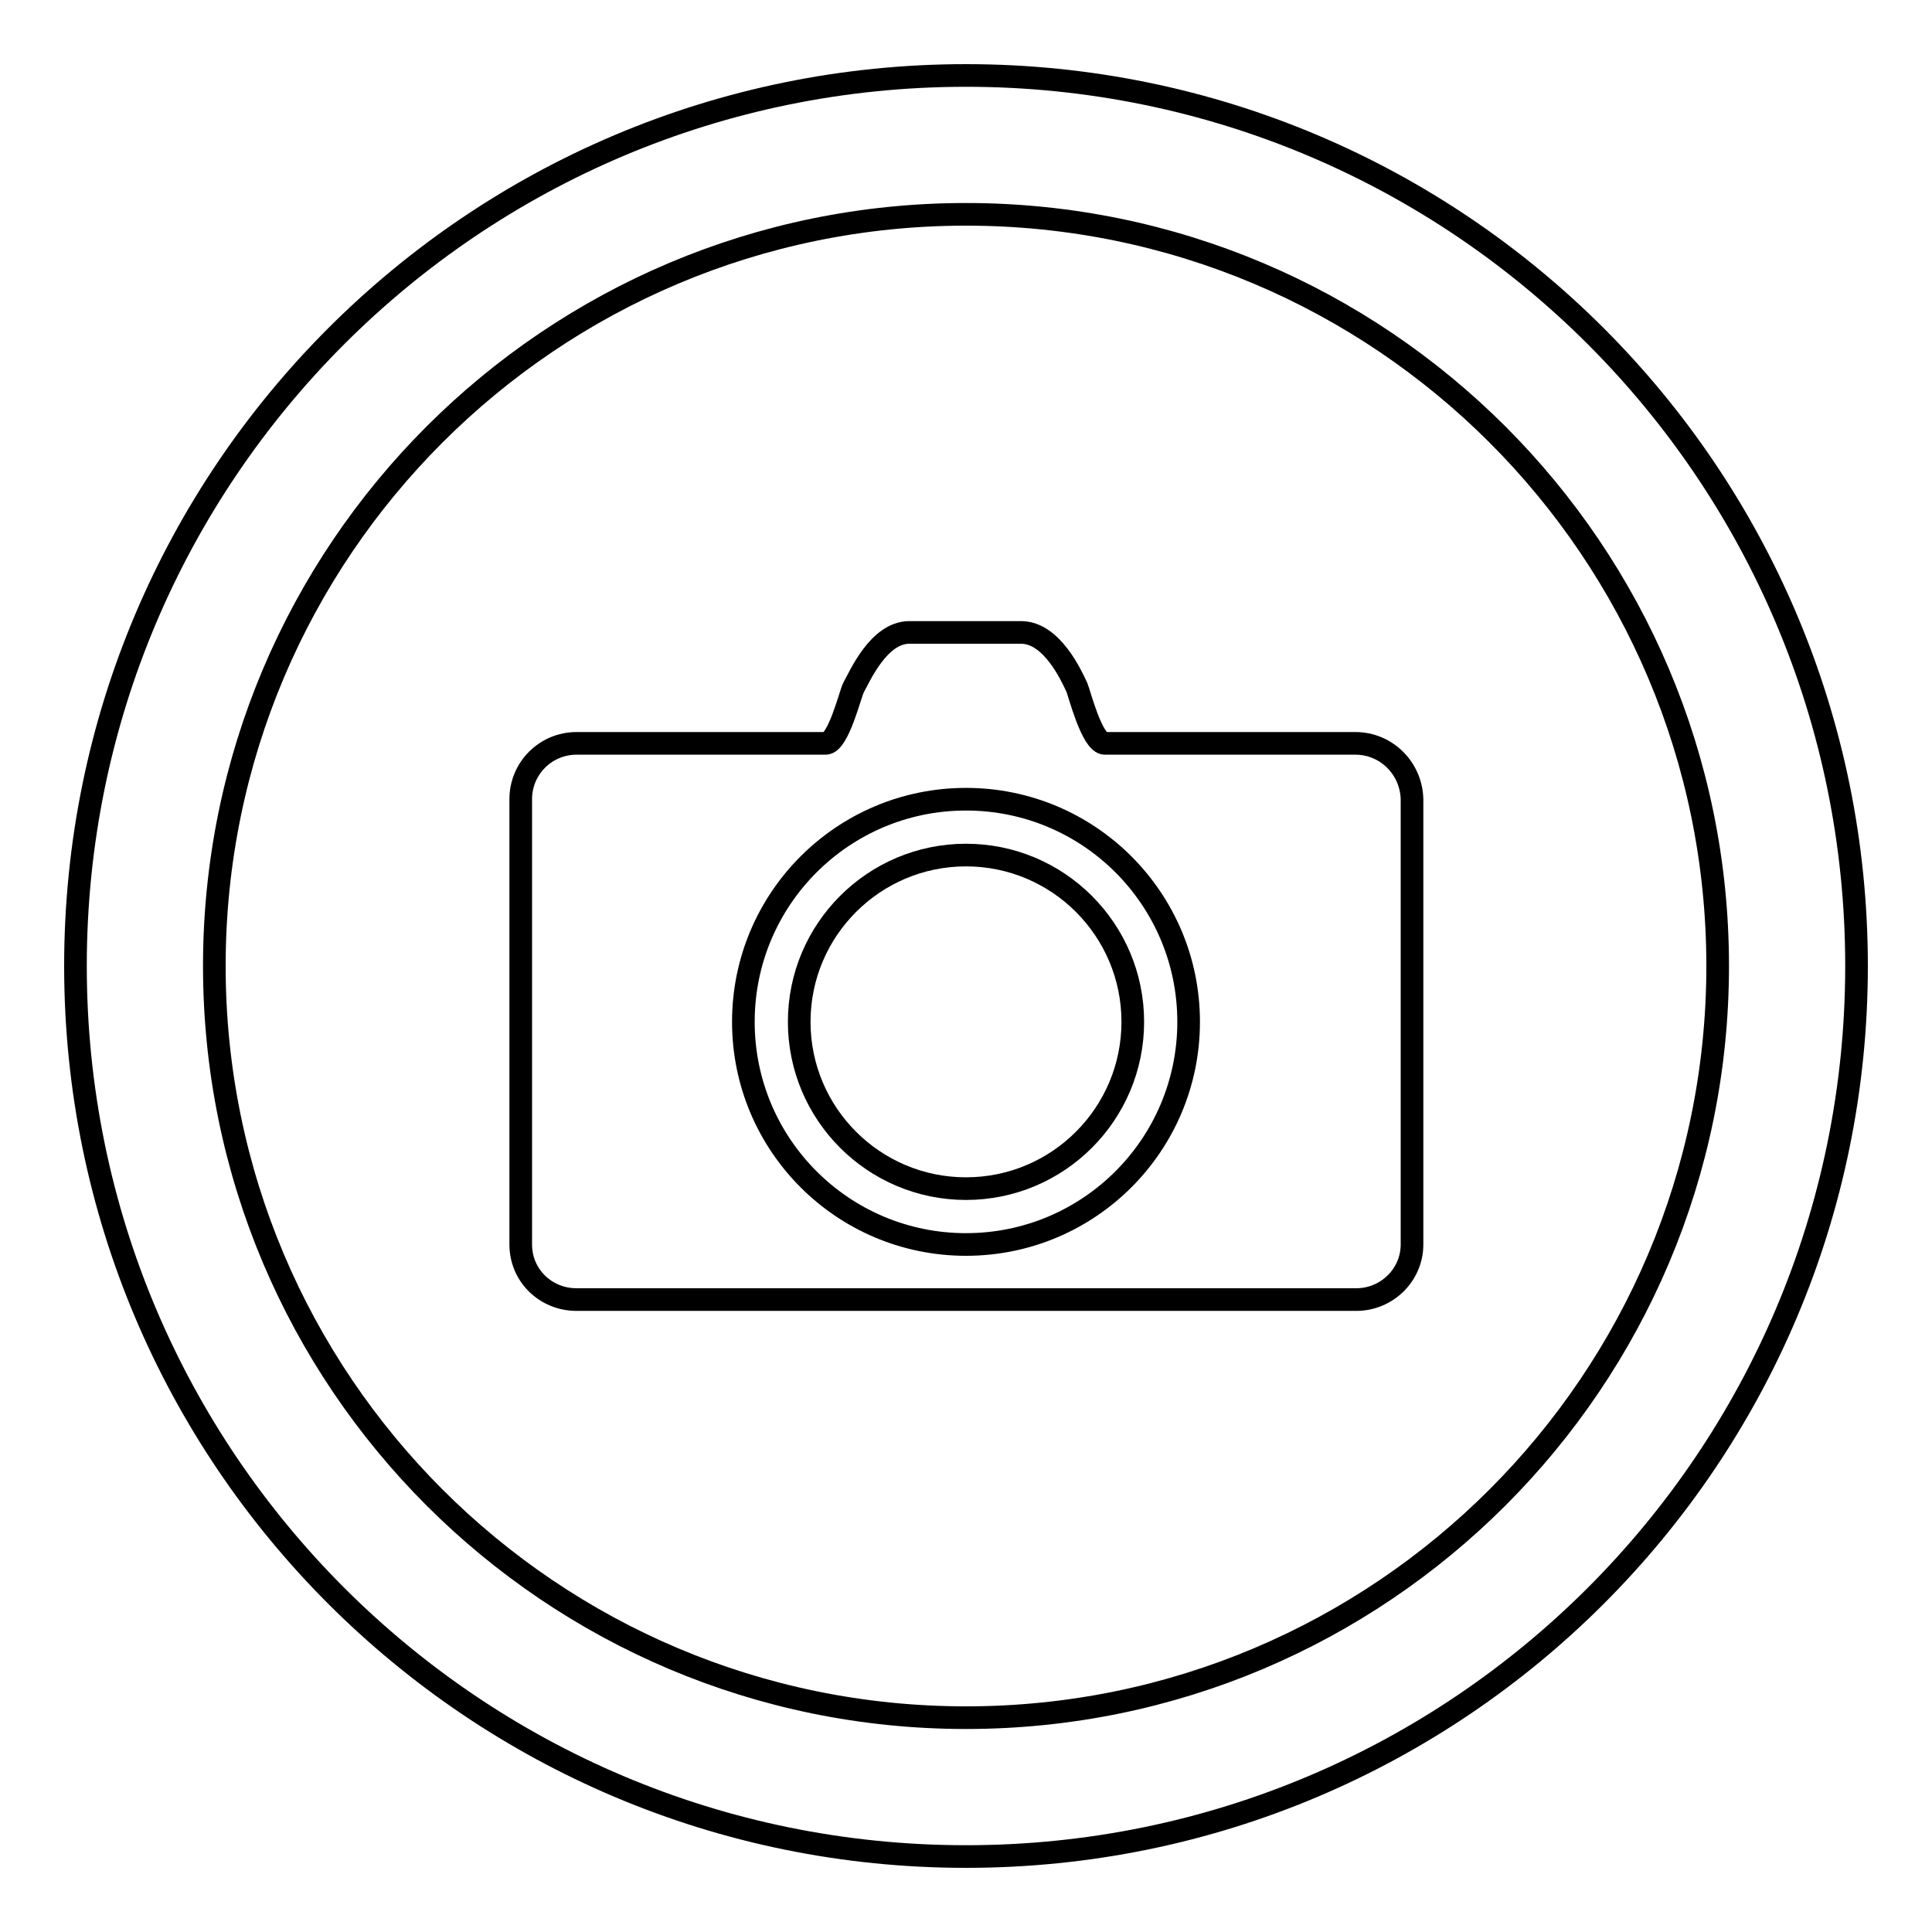
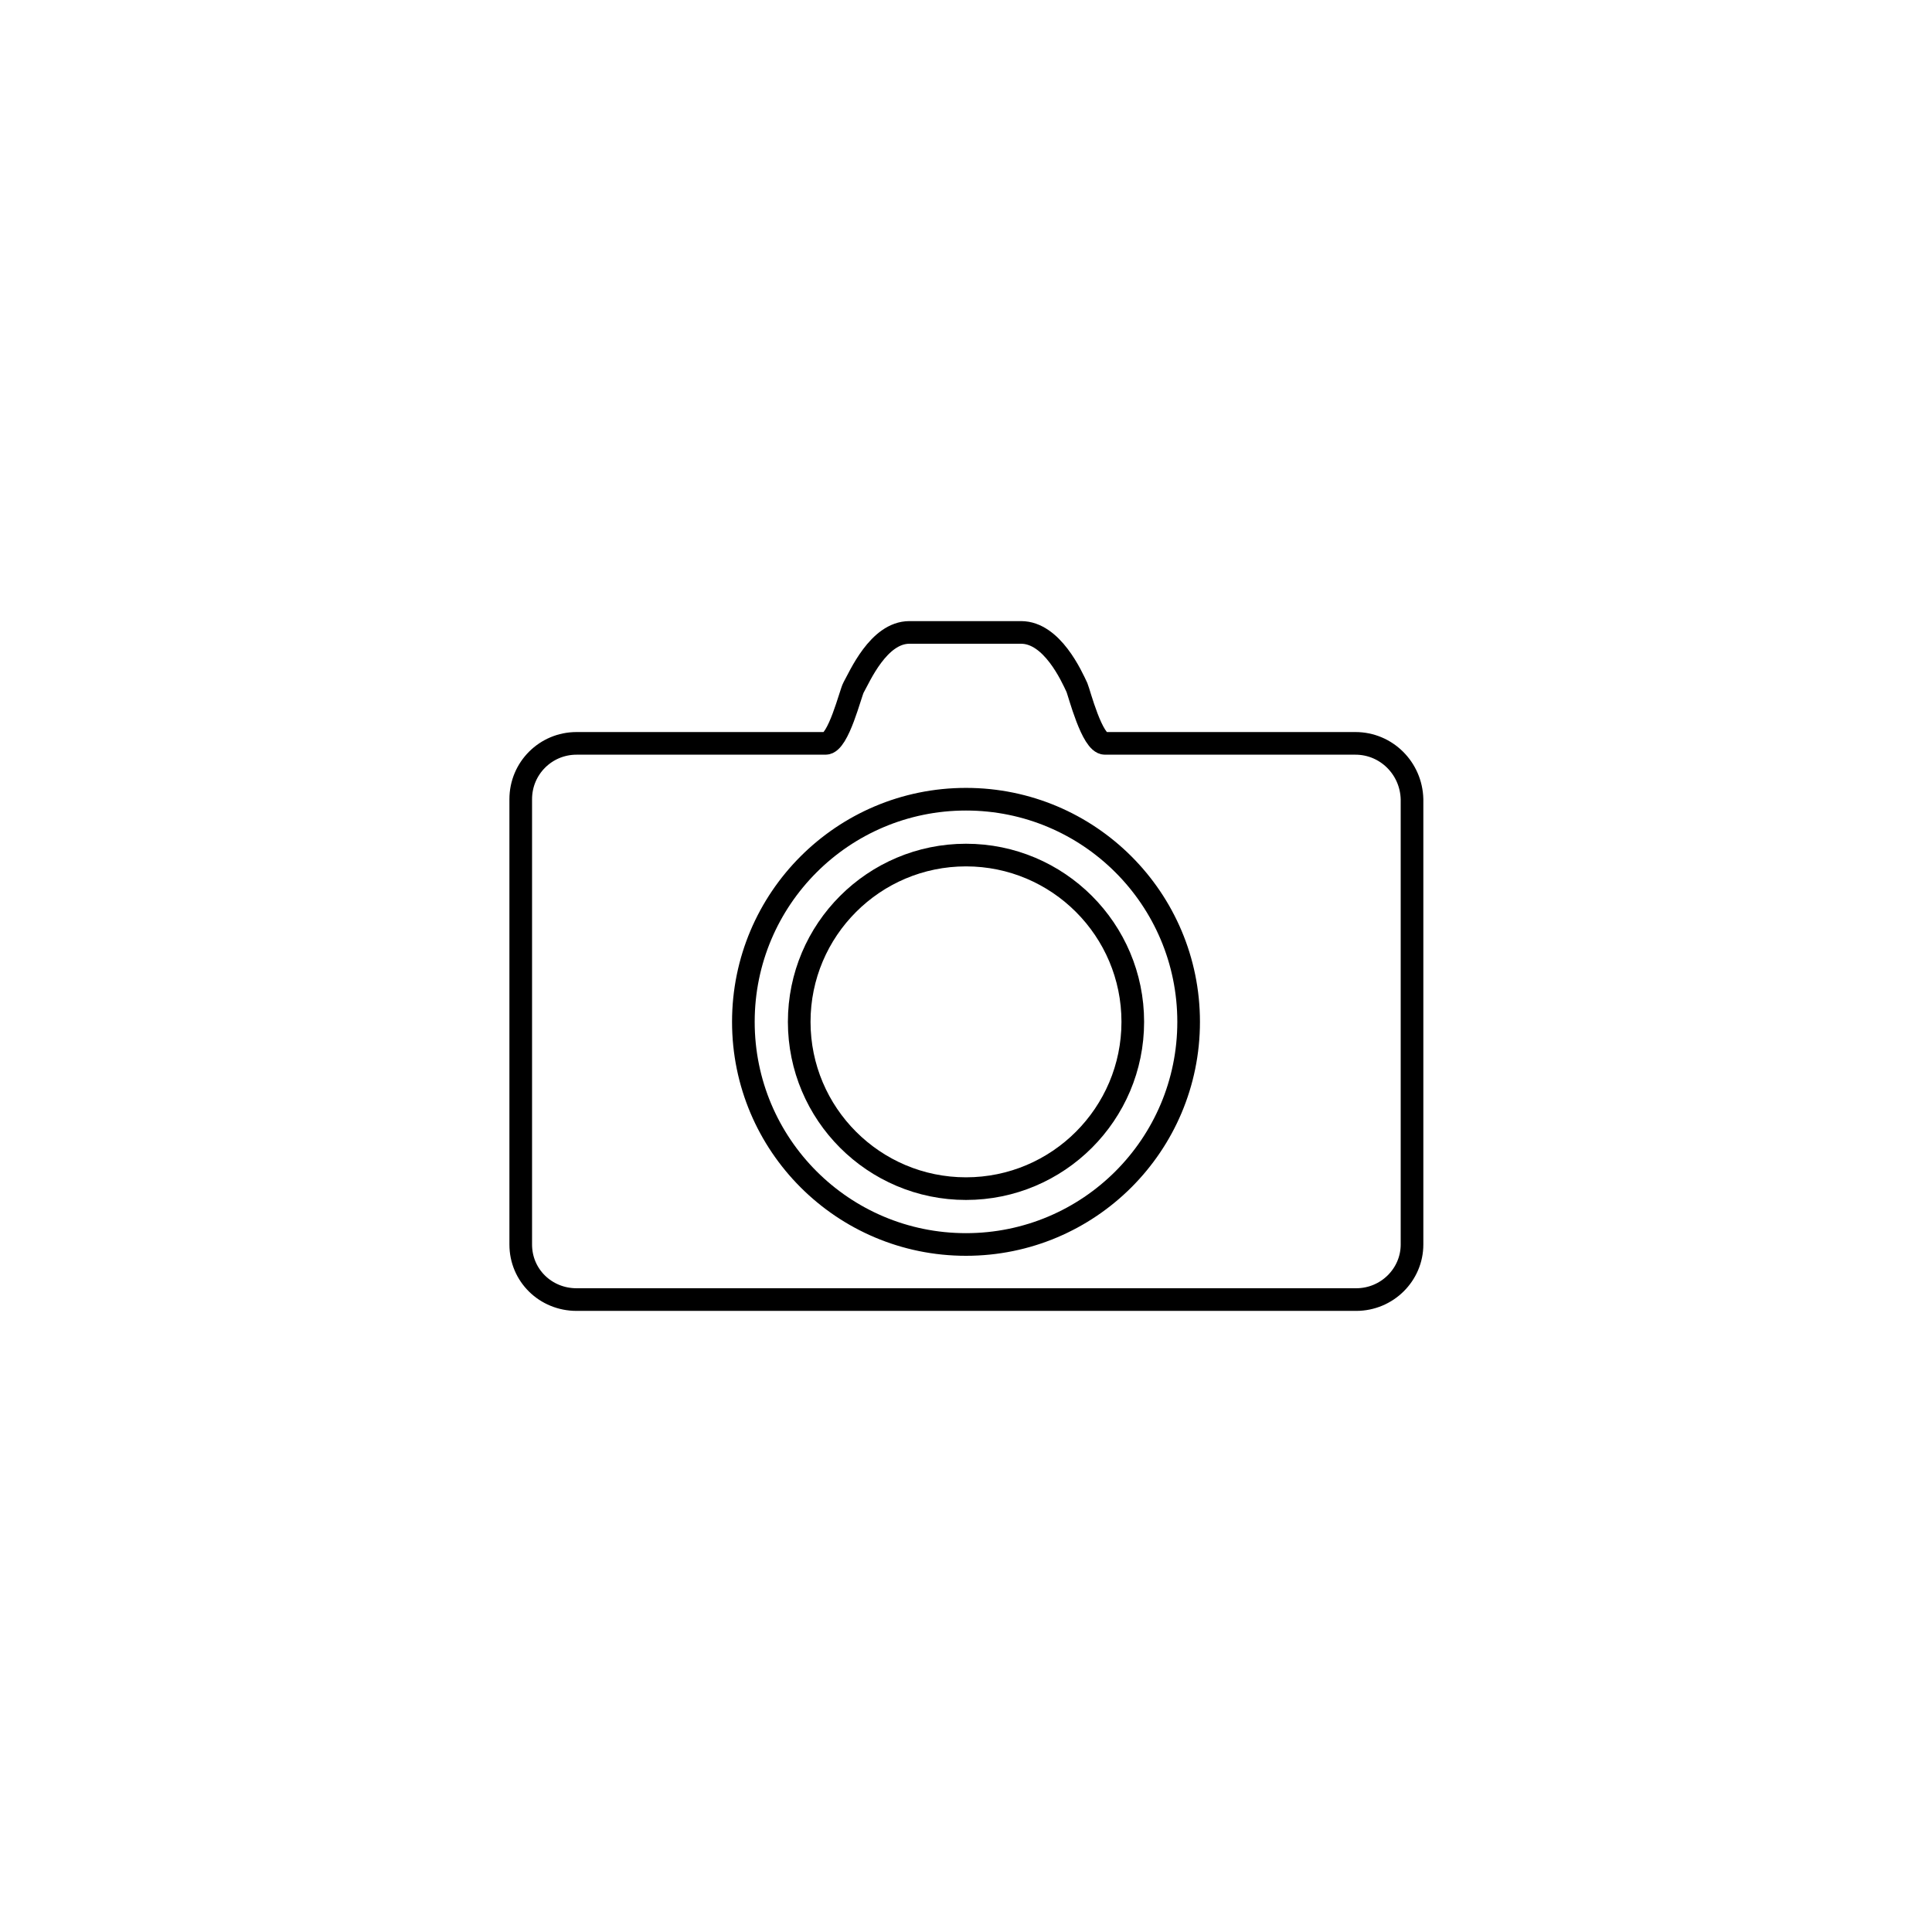
<svg xmlns="http://www.w3.org/2000/svg" version="1.1" x="0px" y="0px" viewBox="0 0 256 256" enable-background="new 0 0 256 256" xml:space="preserve">
  <g>
    <g>
-       <path stroke-width="3" fill-opacity="0" stroke="#000000" d="M128,10C62.8,10,10,62.8,10,128c0,65.2,52.8,118,118,118c65.2,0,118-52.8,118-118C246,62.8,193.2,10,128,10z M128,227.6c-55,0-99.6-44.6-99.6-99.6S73,28.4,128,28.4S227.6,73,227.6,128S183,227.6,128,227.6z" />
      <path stroke-width="3" fill-opacity="0" stroke="#000000" d="M128,113.3c-12.2,0-22.1,9.9-22.1,22.1c0,12.2,9.9,22.1,22.1,22.1c12.2,0,22.1-9.9,22.1-22.1C150.1,123.2,140.2,113.3,128,113.3z" />
      <path stroke-width="3" fill-opacity="0" stroke="#000000" d="M179.6,98.5h-33.2c-1.7,0-3.4-6.7-3.7-7.4c-0.7-1.5-3.3-7.3-7.4-7.3h-14.8c-4.1,0-6.6,5.9-7.4,7.3c-0.4,0.7-2,7.4-3.7,7.4H76.4c-4.1,0-7.4,3.3-7.4,7.4v59c0,4.1,3.3,7.3,7.4,7.3h103.3c4.1,0,7.4-3.3,7.4-7.3v-59C187,101.8,183.7,98.5,179.6,98.5z M128,164.9c-16.3,0-29.5-13.2-29.5-29.5c0-16.3,13.2-29.5,29.5-29.5c16.3,0,29.5,13.2,29.5,29.5C157.5,151.7,144.3,164.9,128,164.9z" />
    </g>
  </g>
</svg>